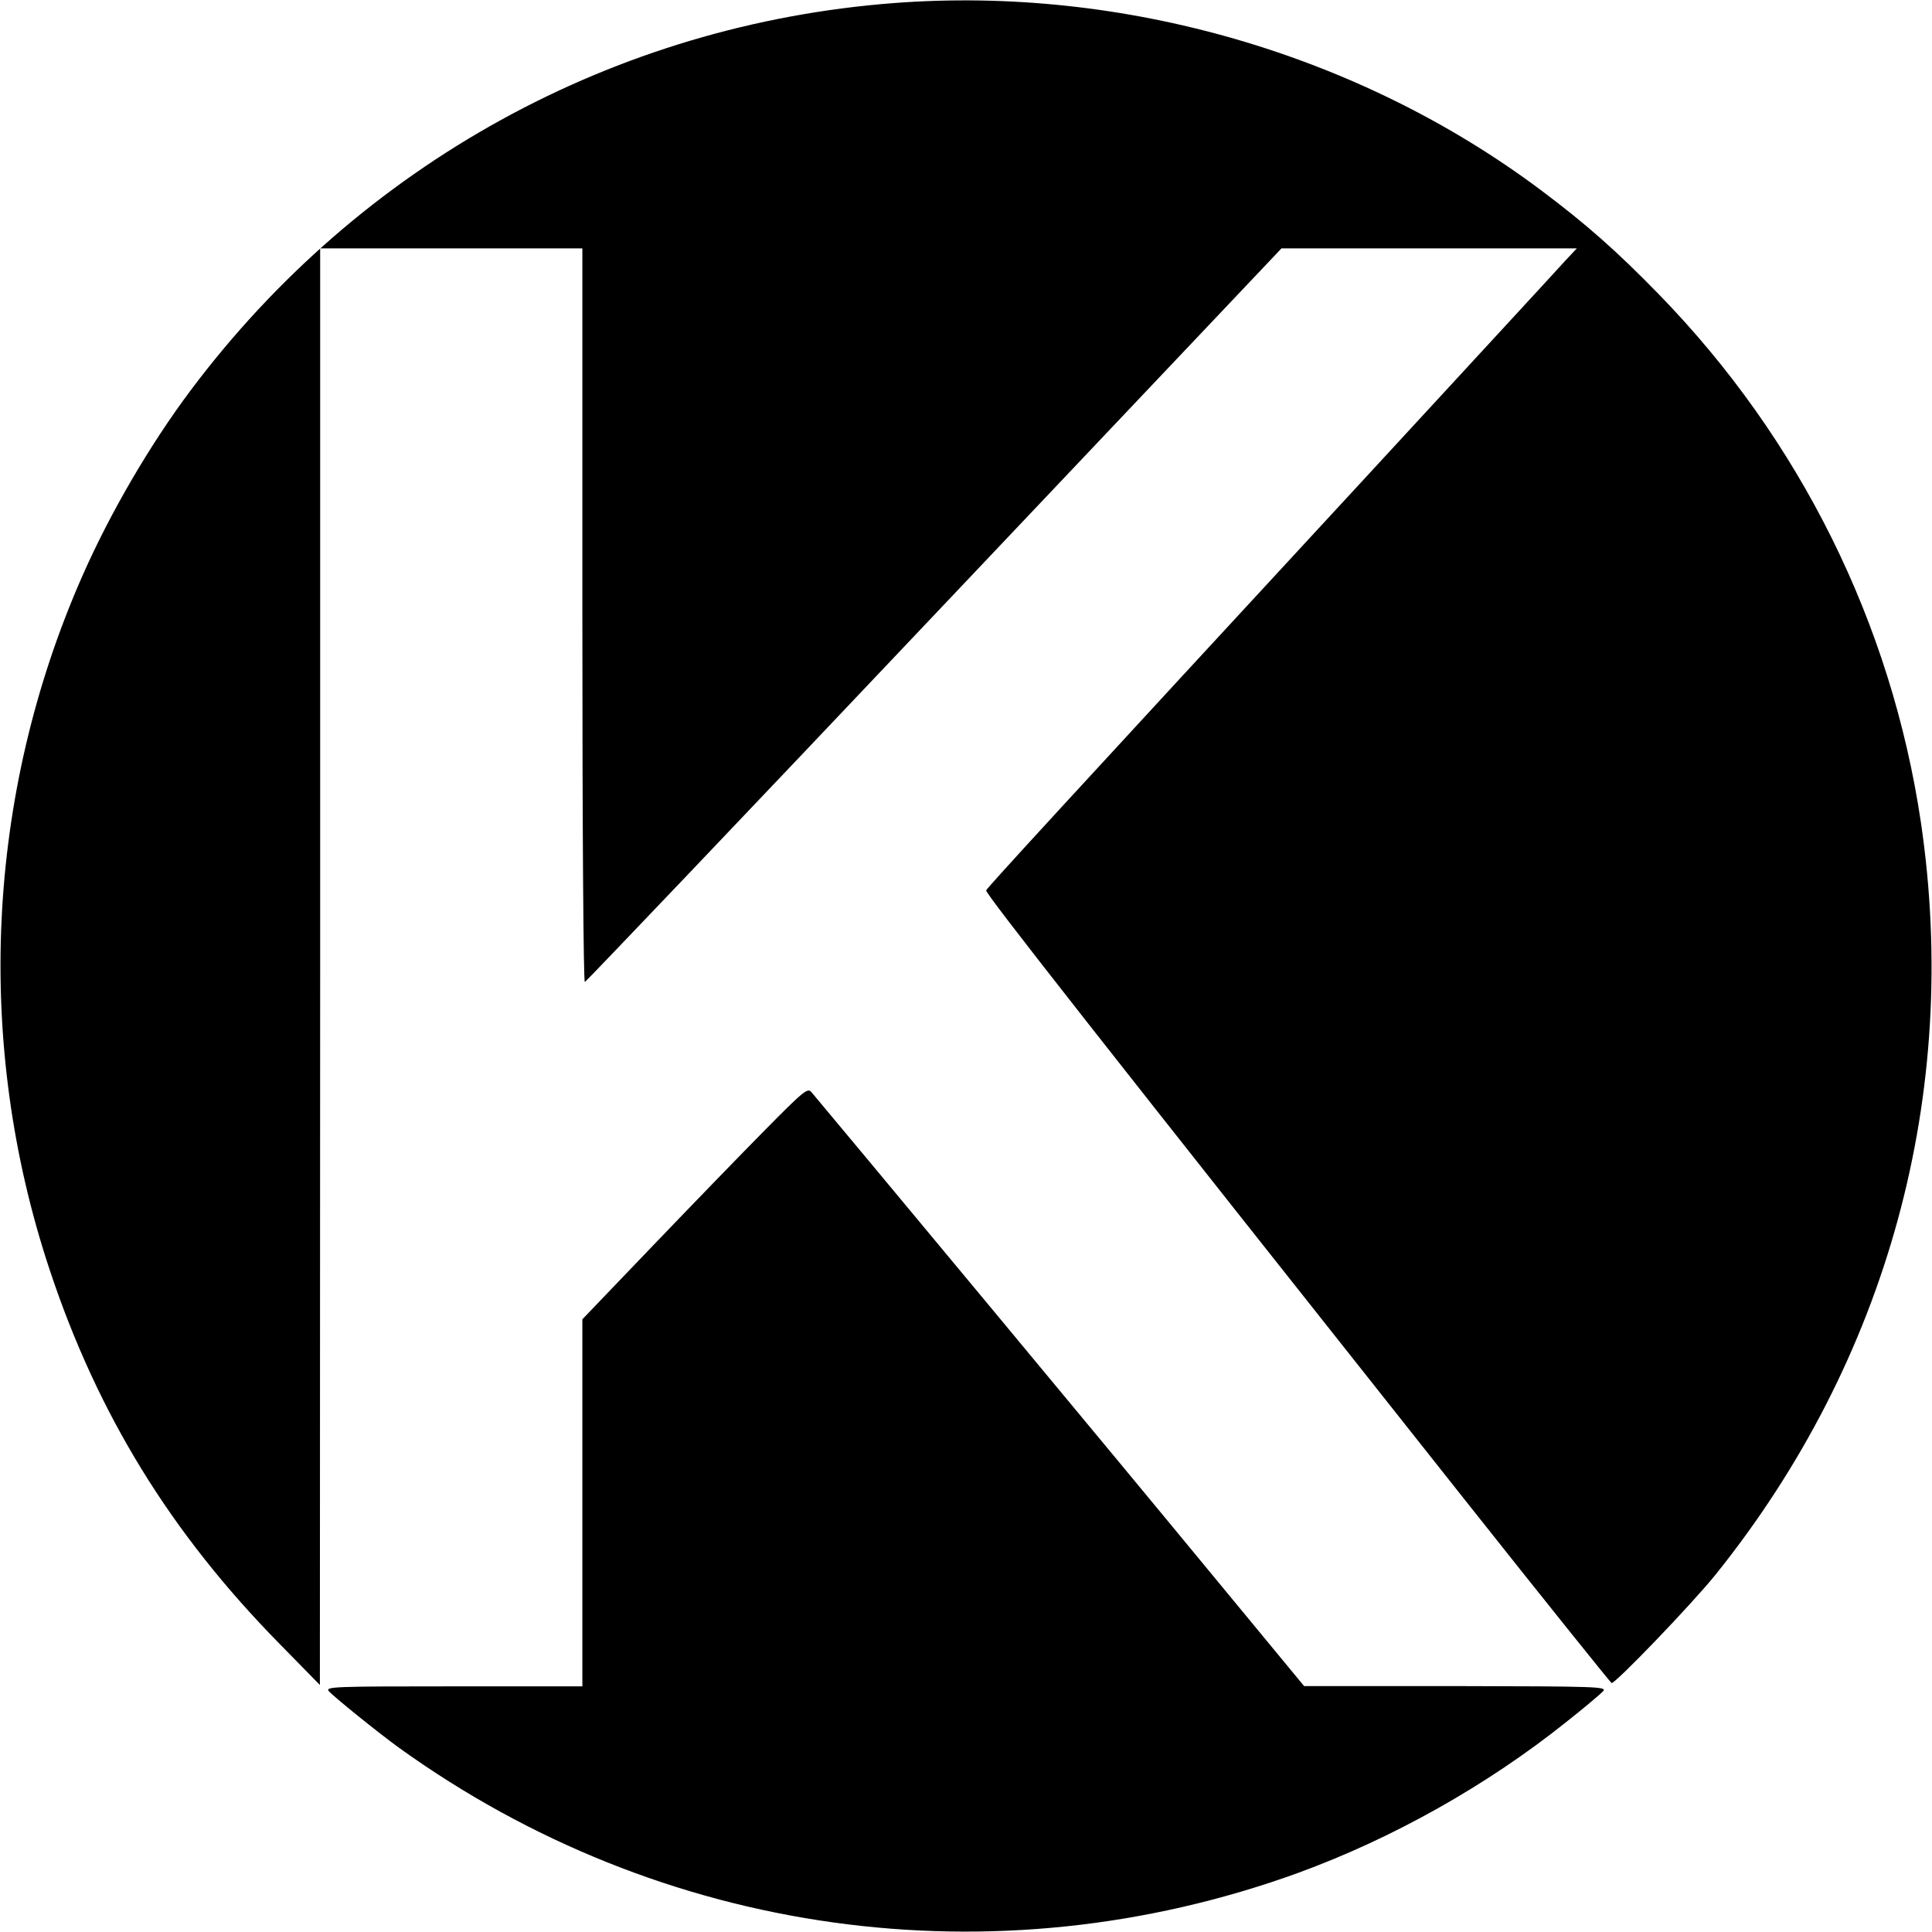
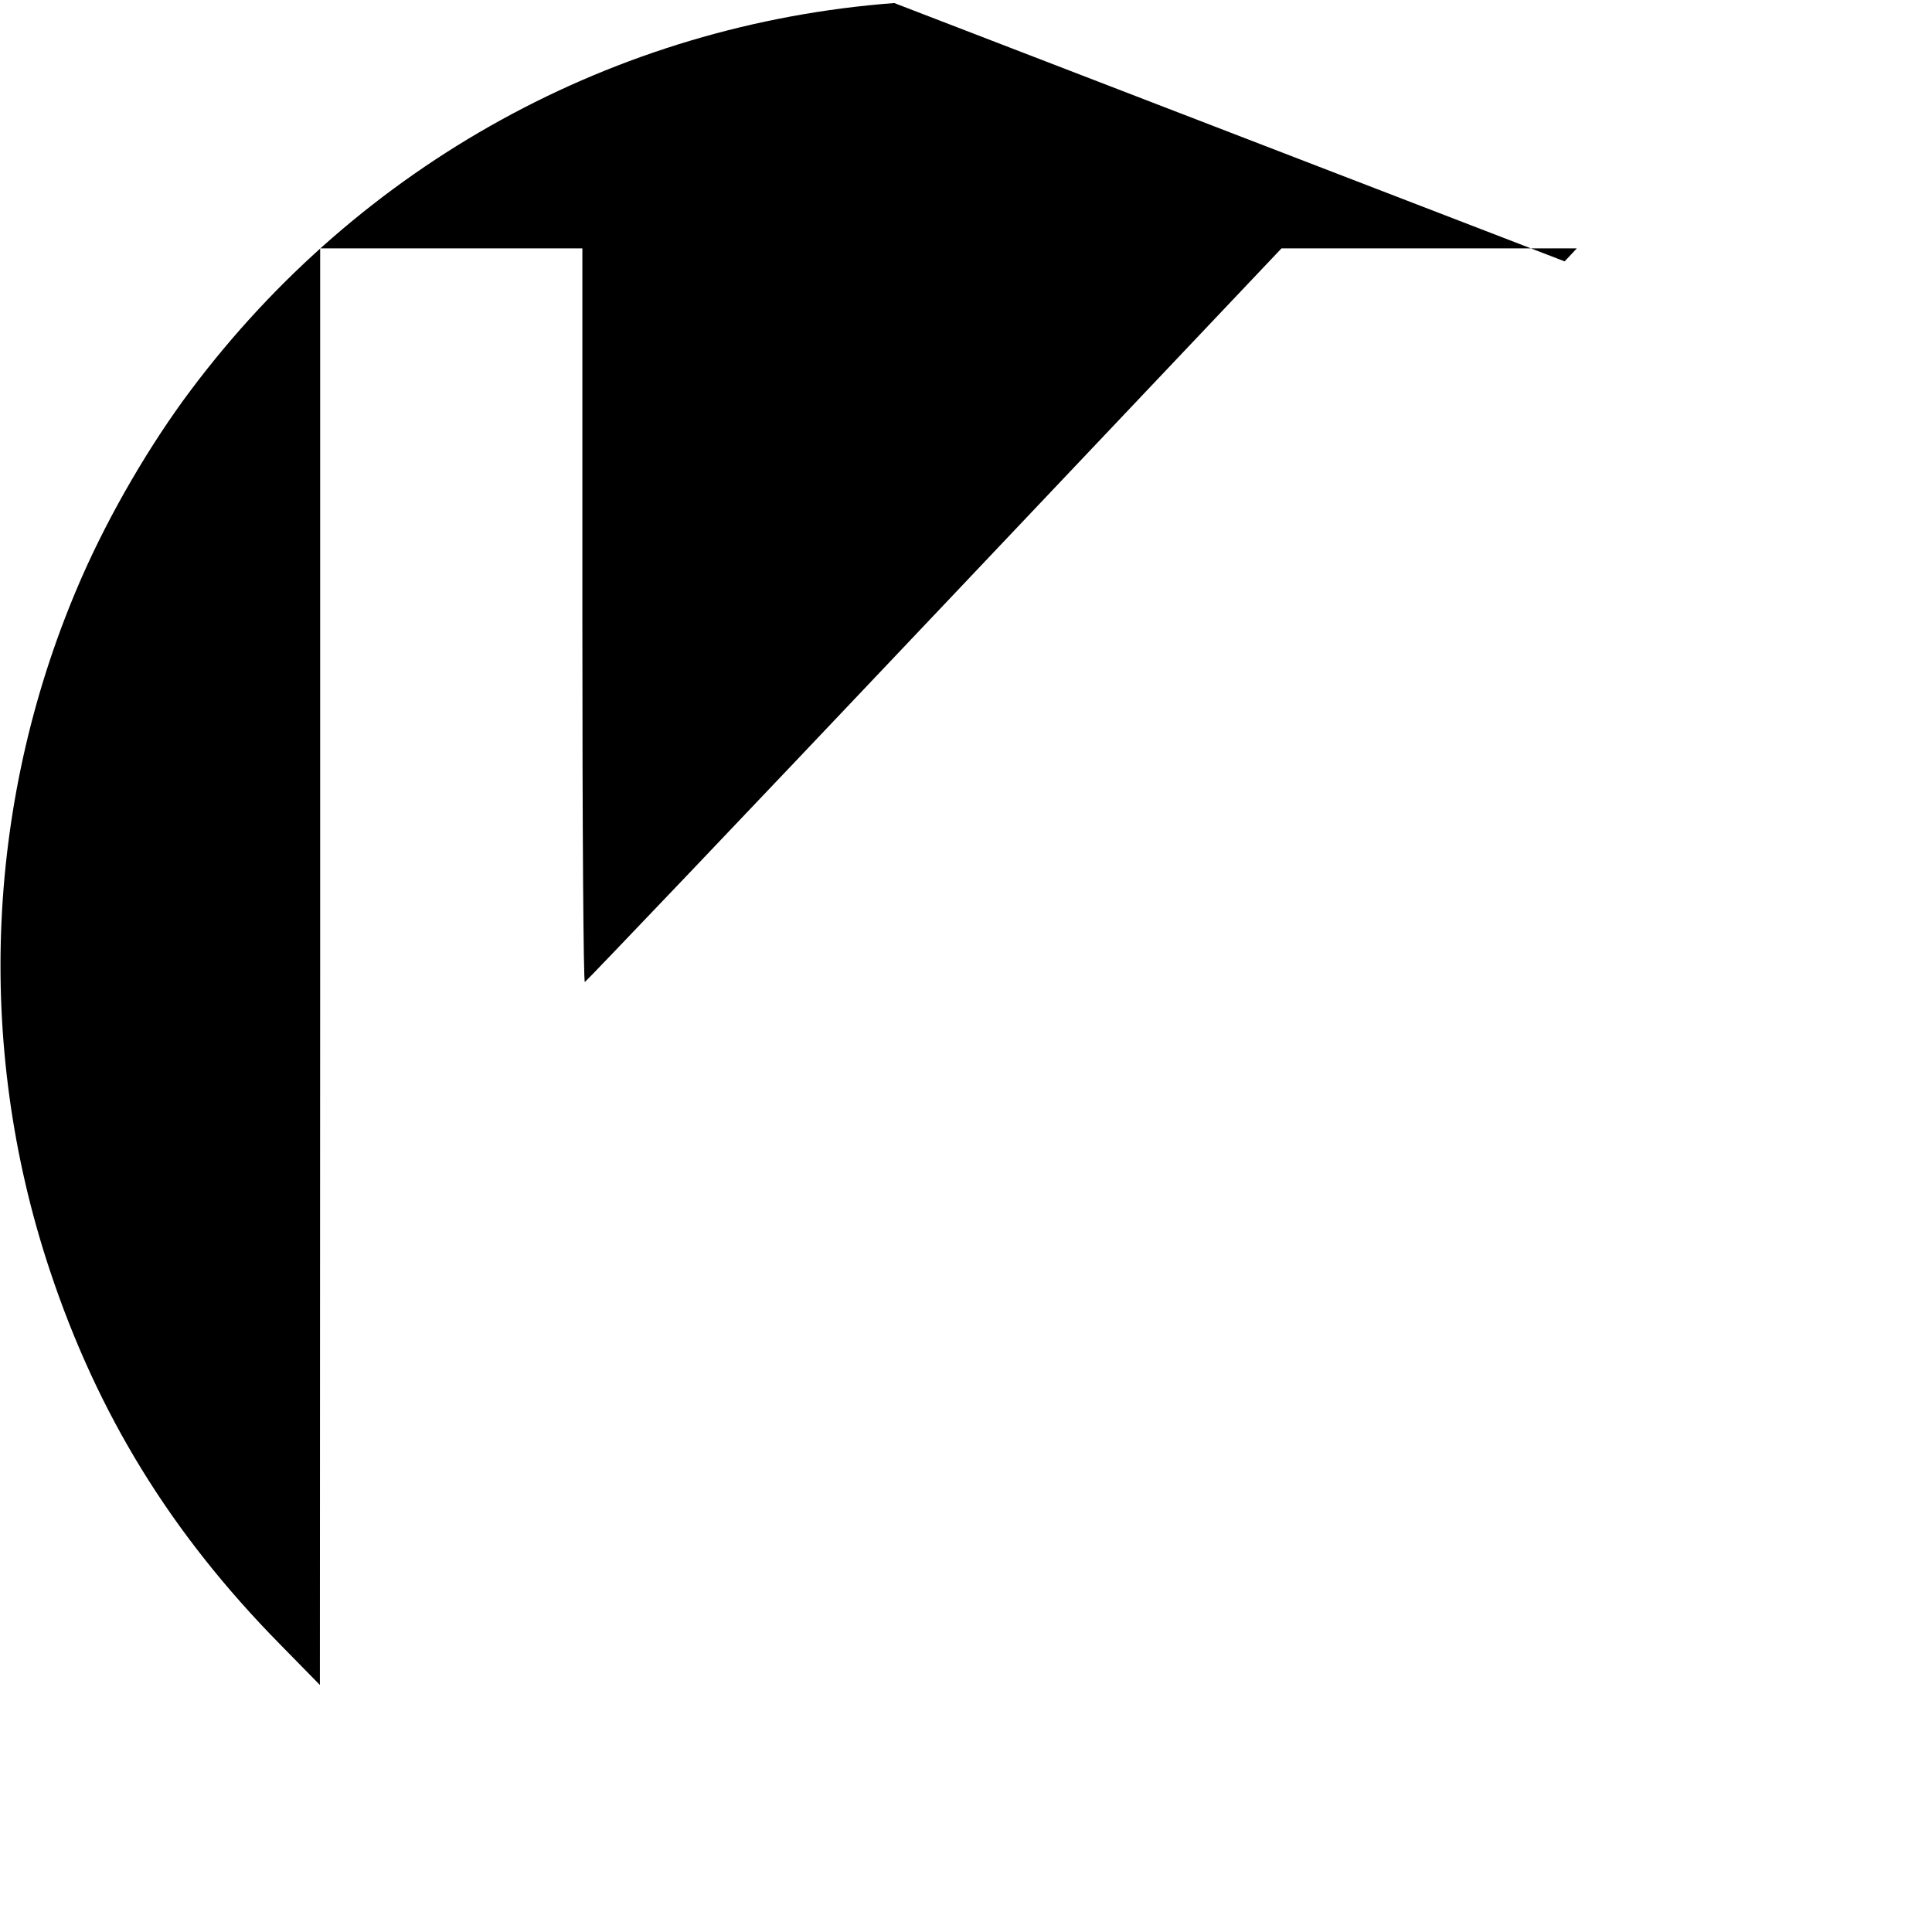
<svg xmlns="http://www.w3.org/2000/svg" version="1.0" width="700pt" height="700pt" viewBox="0 0 700 700" preserveAspectRatio="xMidYMid meet">
  <g transform="translate(0,700) scale(0.1,-0.1)" fill="#000000" stroke="none">
-     <path d="M3240 6989 c-1013 -77 -1935 -584 -2549 -1403 -147 -196 -292 -444 -394 -676 -348 -792 -390 -1690 -117 -2511 174 -524 439 -954 832 -1354 l147 -150 1 2603 0 2602 475 0 475 0 0 -1331 c0 -800 4 -1329 9 -1327 5 2 575 600 1267 1331 l1257 1327 535 0 535 0 -44 -47 c-24 -27 -334 -363 -689 -748 -1163 -1259 -1402 -1520 -1407 -1531 -4 -11 419 -549 1731 -2204 290 -366 531 -666 535 -668 12 -4 290 285 377 393 624 777 888 1743 744 2724 -107 721 -437 1388 -950 1915 -152 156 -264 255 -427 377 -658 493 -1513 741 -2343 678z" />
-     <path d="M2769 2903 c-86 -87 -269 -276 -407 -420 l-252 -263 0 -665 0 -665 -466 0 c-433 0 -465 -1 -453 -17 16 -19 182 -153 254 -205 950 -684 2157 -853 3258 -454 342 125 683 316 972 547 66 52 126 103 134 112 13 16 -23 17 -535 18 l-549 0 -360 436 c-278 338 -1342 1618 -1425 1716 -14 16 -26 7 -171 -140z" />
+     <path d="M3240 6989 c-1013 -77 -1935 -584 -2549 -1403 -147 -196 -292 -444 -394 -676 -348 -792 -390 -1690 -117 -2511 174 -524 439 -954 832 -1354 l147 -150 1 2603 0 2602 475 0 475 0 0 -1331 c0 -800 4 -1329 9 -1327 5 2 575 600 1267 1331 l1257 1327 535 0 535 0 -44 -47 z" />
  </g>
</svg>